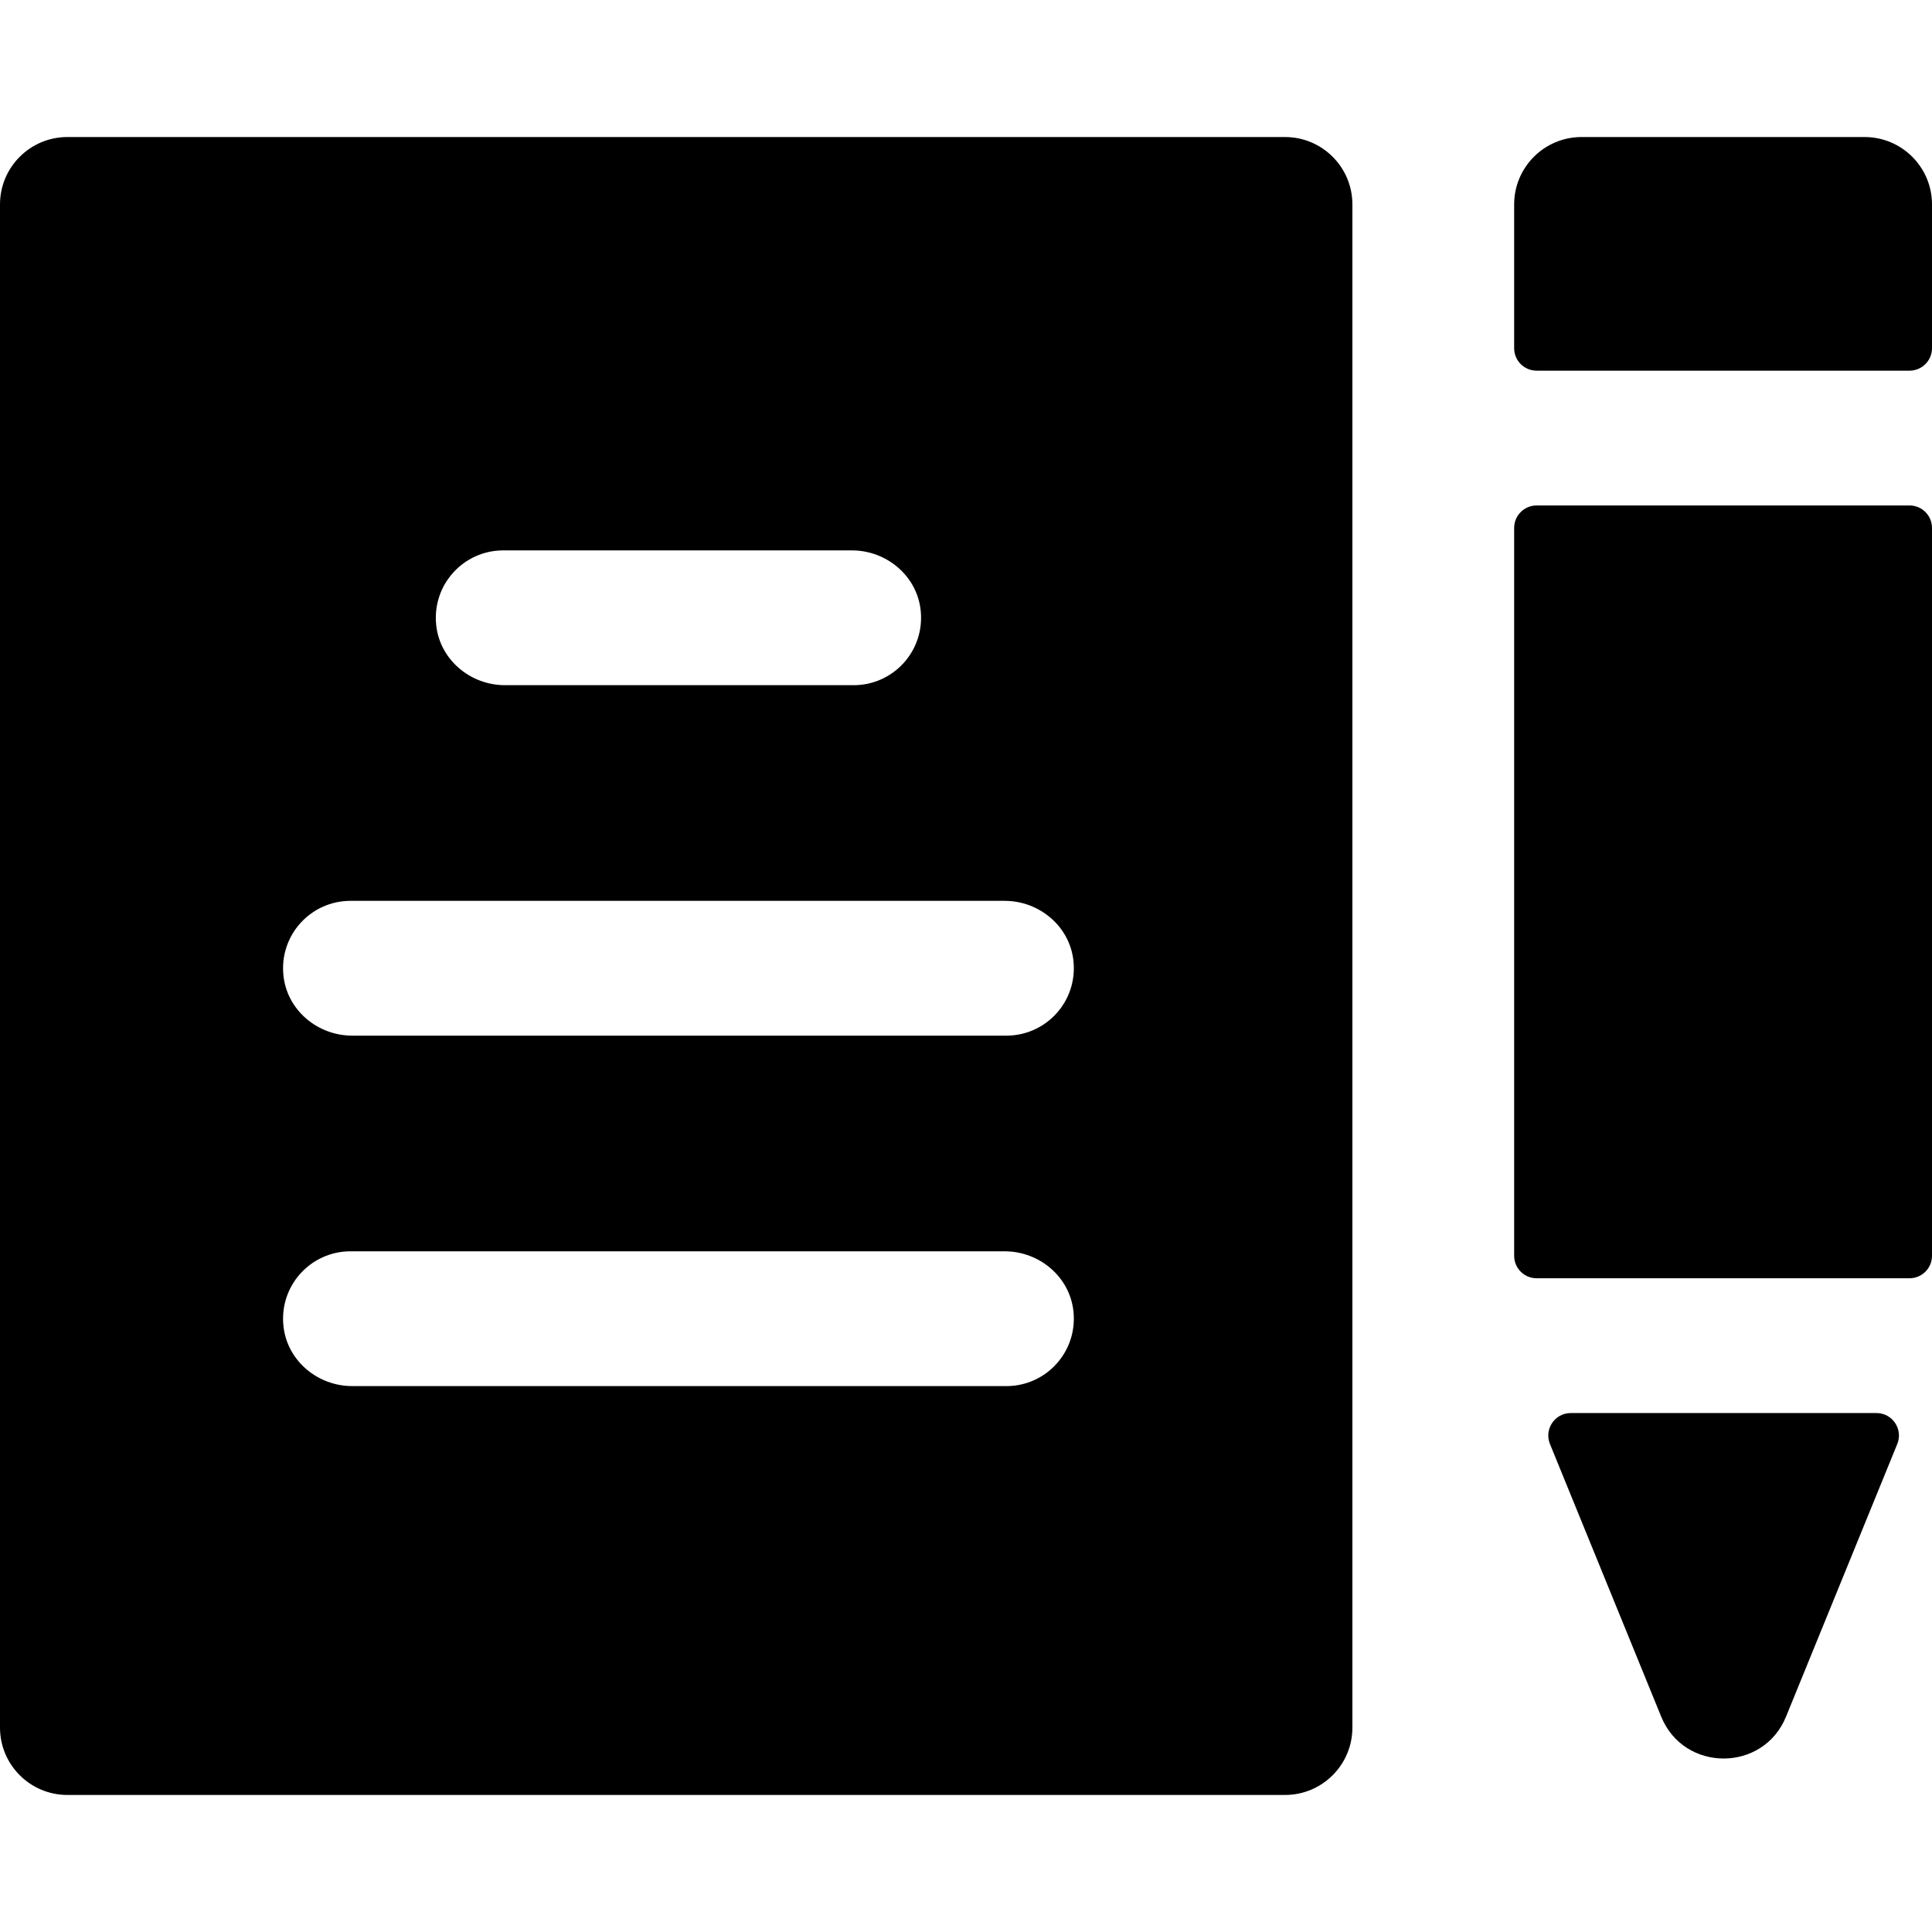
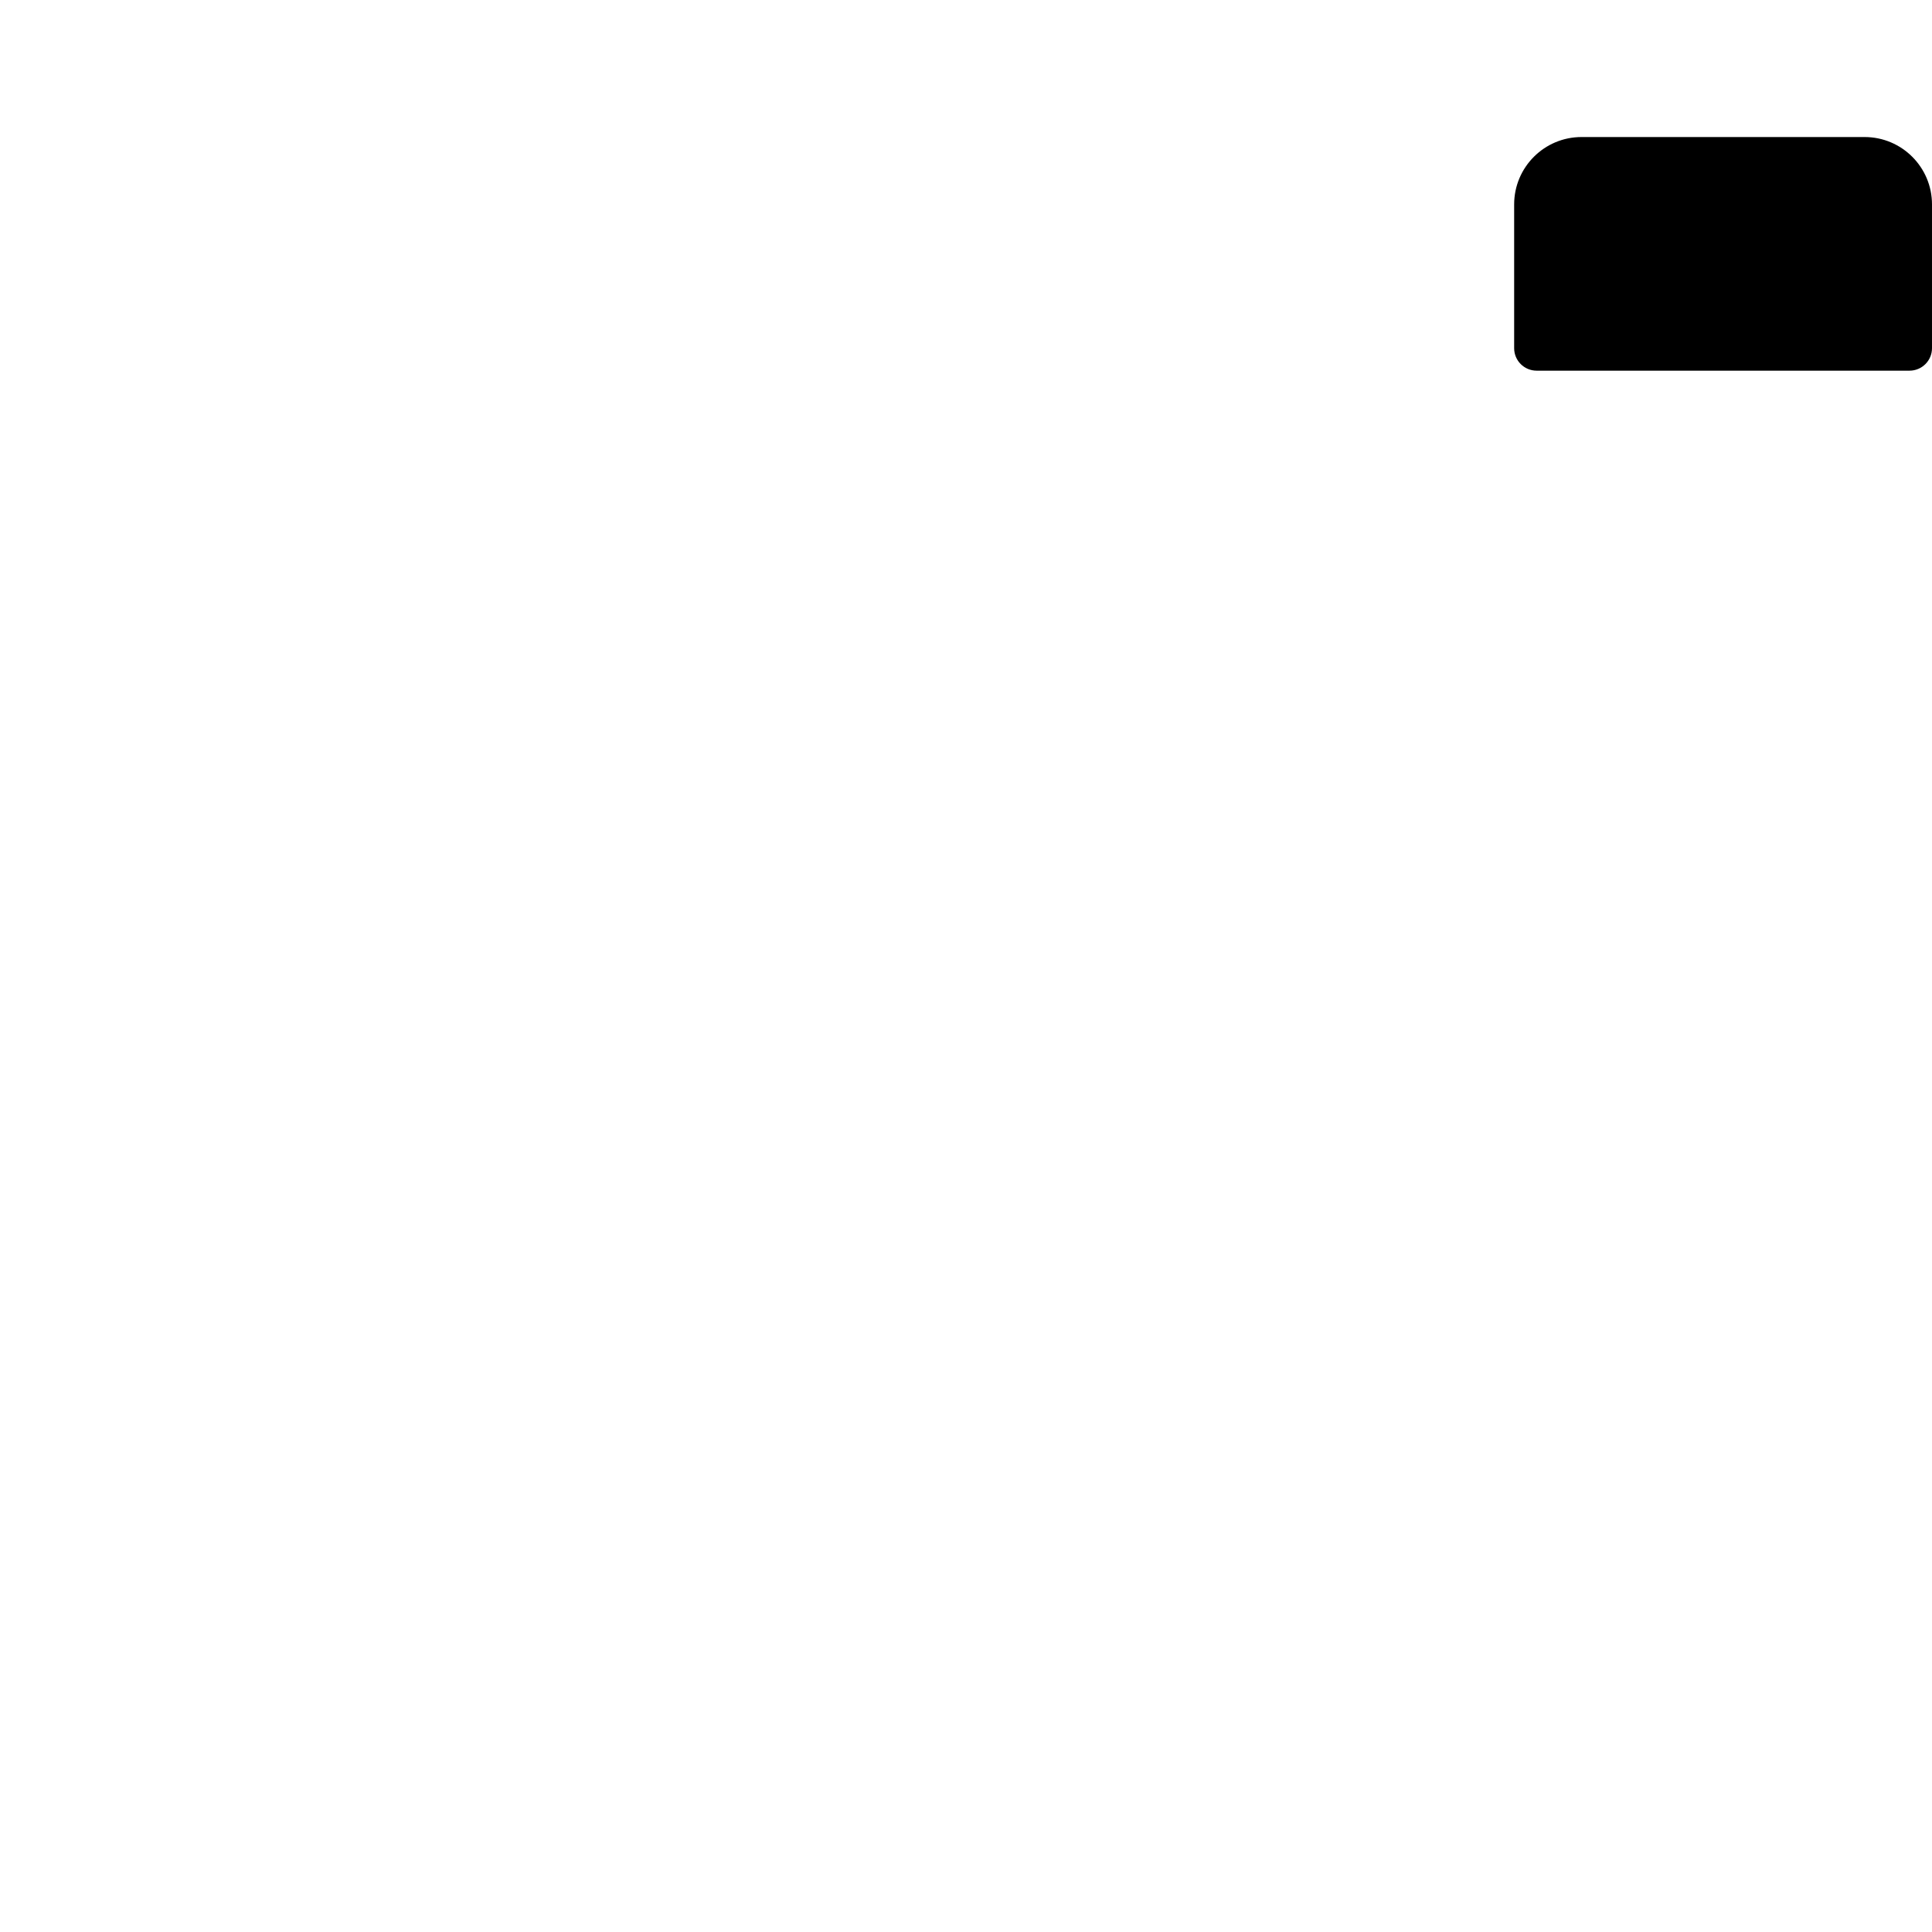
<svg xmlns="http://www.w3.org/2000/svg" version="1.1" id="Layer_1" x="0px" y="0px" viewBox="0 0 512 512" style="enable-background:new 0 0 512 512;" xml:space="preserve">
  <g>
    <g>
-       <path d="M340.54,36.316H17.86C7.997,36.316,0,44.313,0,54.177v403.646c0,9.864,7.997,17.86,17.86,17.86H340.54    c9.864,0,17.86-7.997,17.86-17.86V54.177C358.4,44.313,350.403,36.316,340.54,36.316z M133.358,145.86h92.405    c9.168,0,17.212,6.717,18.218,15.829c1.188,10.773-7.214,19.892-17.749,19.892h-92.405c-9.168,0-17.212-6.717-18.218-15.829    C114.421,154.979,122.825,145.86,133.358,145.86z M266.716,367.33H93.344c-9.168,0-17.212-6.717-18.218-15.829    c-1.188-10.773,7.216-19.892,17.749-19.892h173.373c9.168,0,17.212,6.717,18.218,15.829    C285.653,358.212,277.249,367.33,266.716,367.33z M266.716,274.456H93.344c-9.168,0-17.212-6.717-18.218-15.829    c-1.188-10.773,7.216-19.892,17.749-19.892h173.373c9.168,0,17.212,6.717,18.218,15.829    C285.653,265.337,277.249,274.456,266.716,274.456z" />
-     </g>
+       </g>
  </g>
  <g>
    <g>
-       <path d="M506.047,133.953h-98.828c-3.288,0-5.953,2.666-5.953,5.953V332.8c0,3.288,2.666,5.953,5.953,5.953h98.828    c3.287,0,5.953-2.666,5.953-5.953V139.907C512,136.619,509.334,133.953,506.047,133.953z" />
-     </g>
+       </g>
  </g>
  <g>
    <g>
      <path d="M494.14,36.316h-75.014c-9.864,0-17.86,7.997-17.86,17.86v38.102c0,3.288,2.666,5.953,5.953,5.953h98.828    c3.287,0,5.953-2.666,5.953-5.953V54.177C512,44.313,504.003,36.316,494.14,36.316z" />
    </g>
  </g>
  <g>
    <g>
-       <path d="M497.283,374.474h-81.015c-4.229,0-7.11,4.286-5.512,8.203l29.483,72.261c6.027,14.774,27.04,14.794,33.074,0    l29.483-72.261C504.394,378.761,501.512,374.474,497.283,374.474z" />
-     </g>
+       </g>
  </g>
  <g>
</g>
  <g>
</g>
  <g>
</g>
  <g>
</g>
  <g>
</g>
  <g>
</g>
  <g>
</g>
  <g>
</g>
  <g>
</g>
  <g>
</g>
  <g>
</g>
  <g>
</g>
  <g>
</g>
  <g>
</g>
  <g>
</g>
</svg>